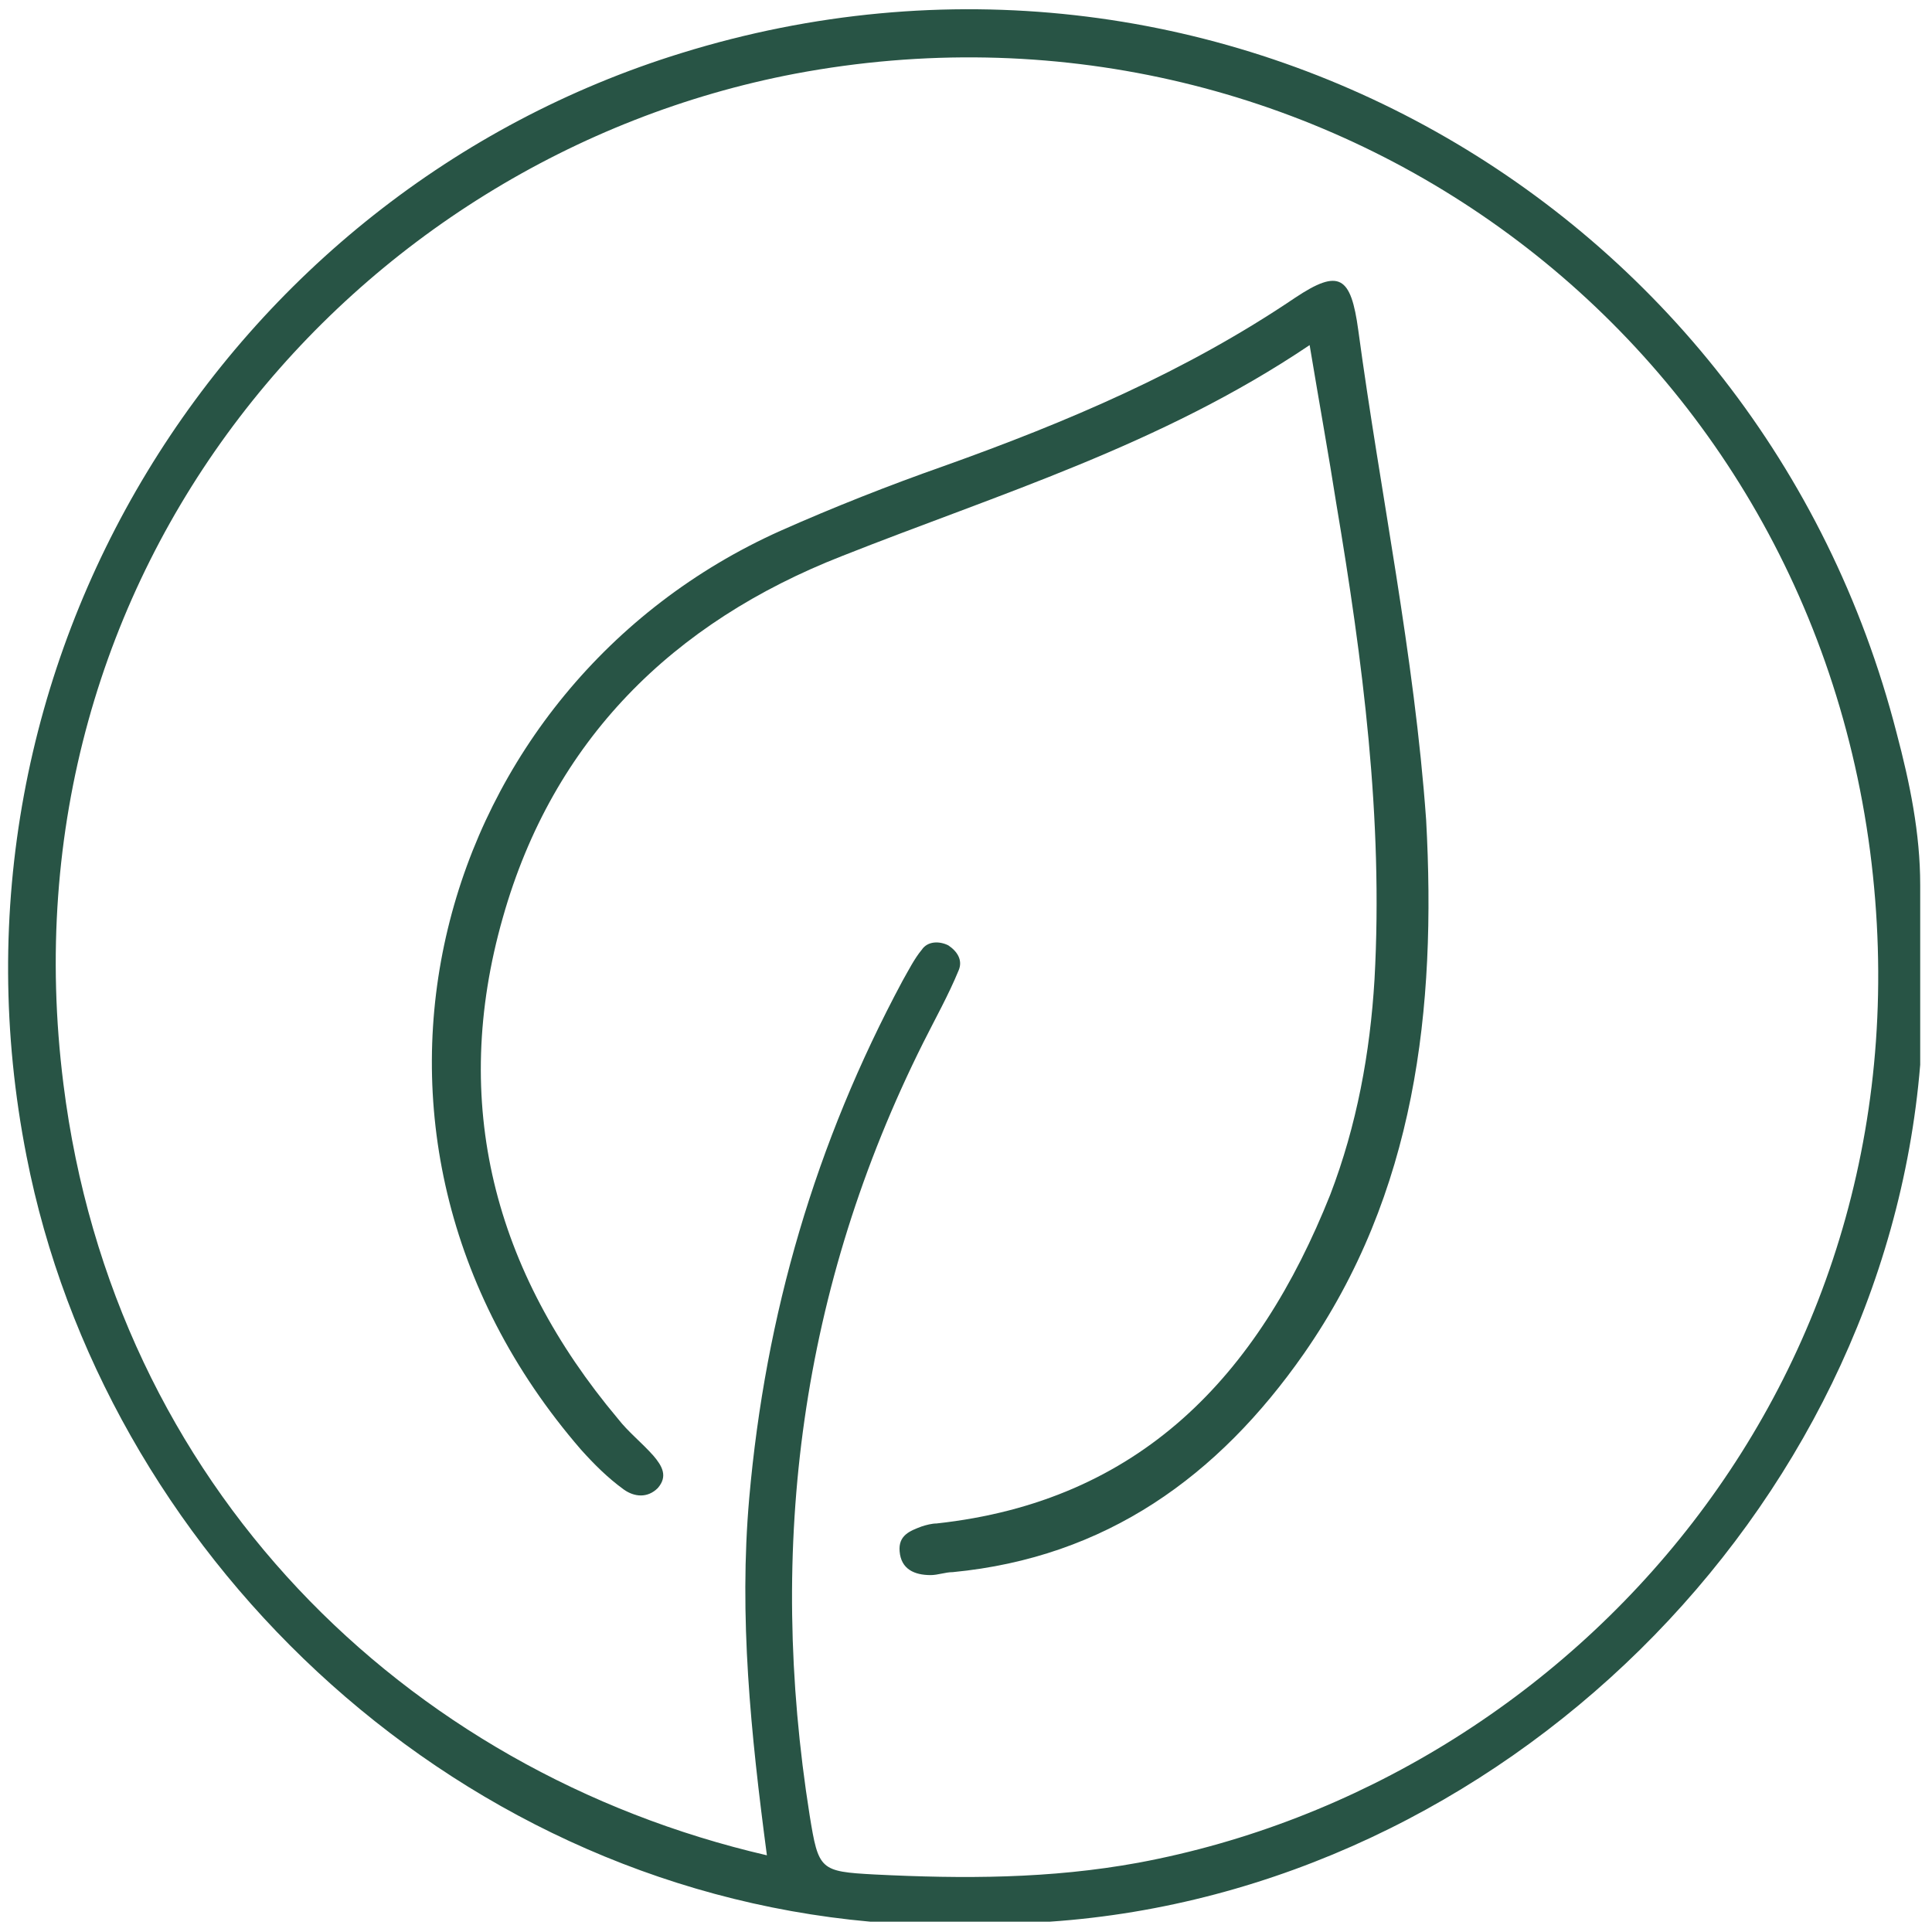
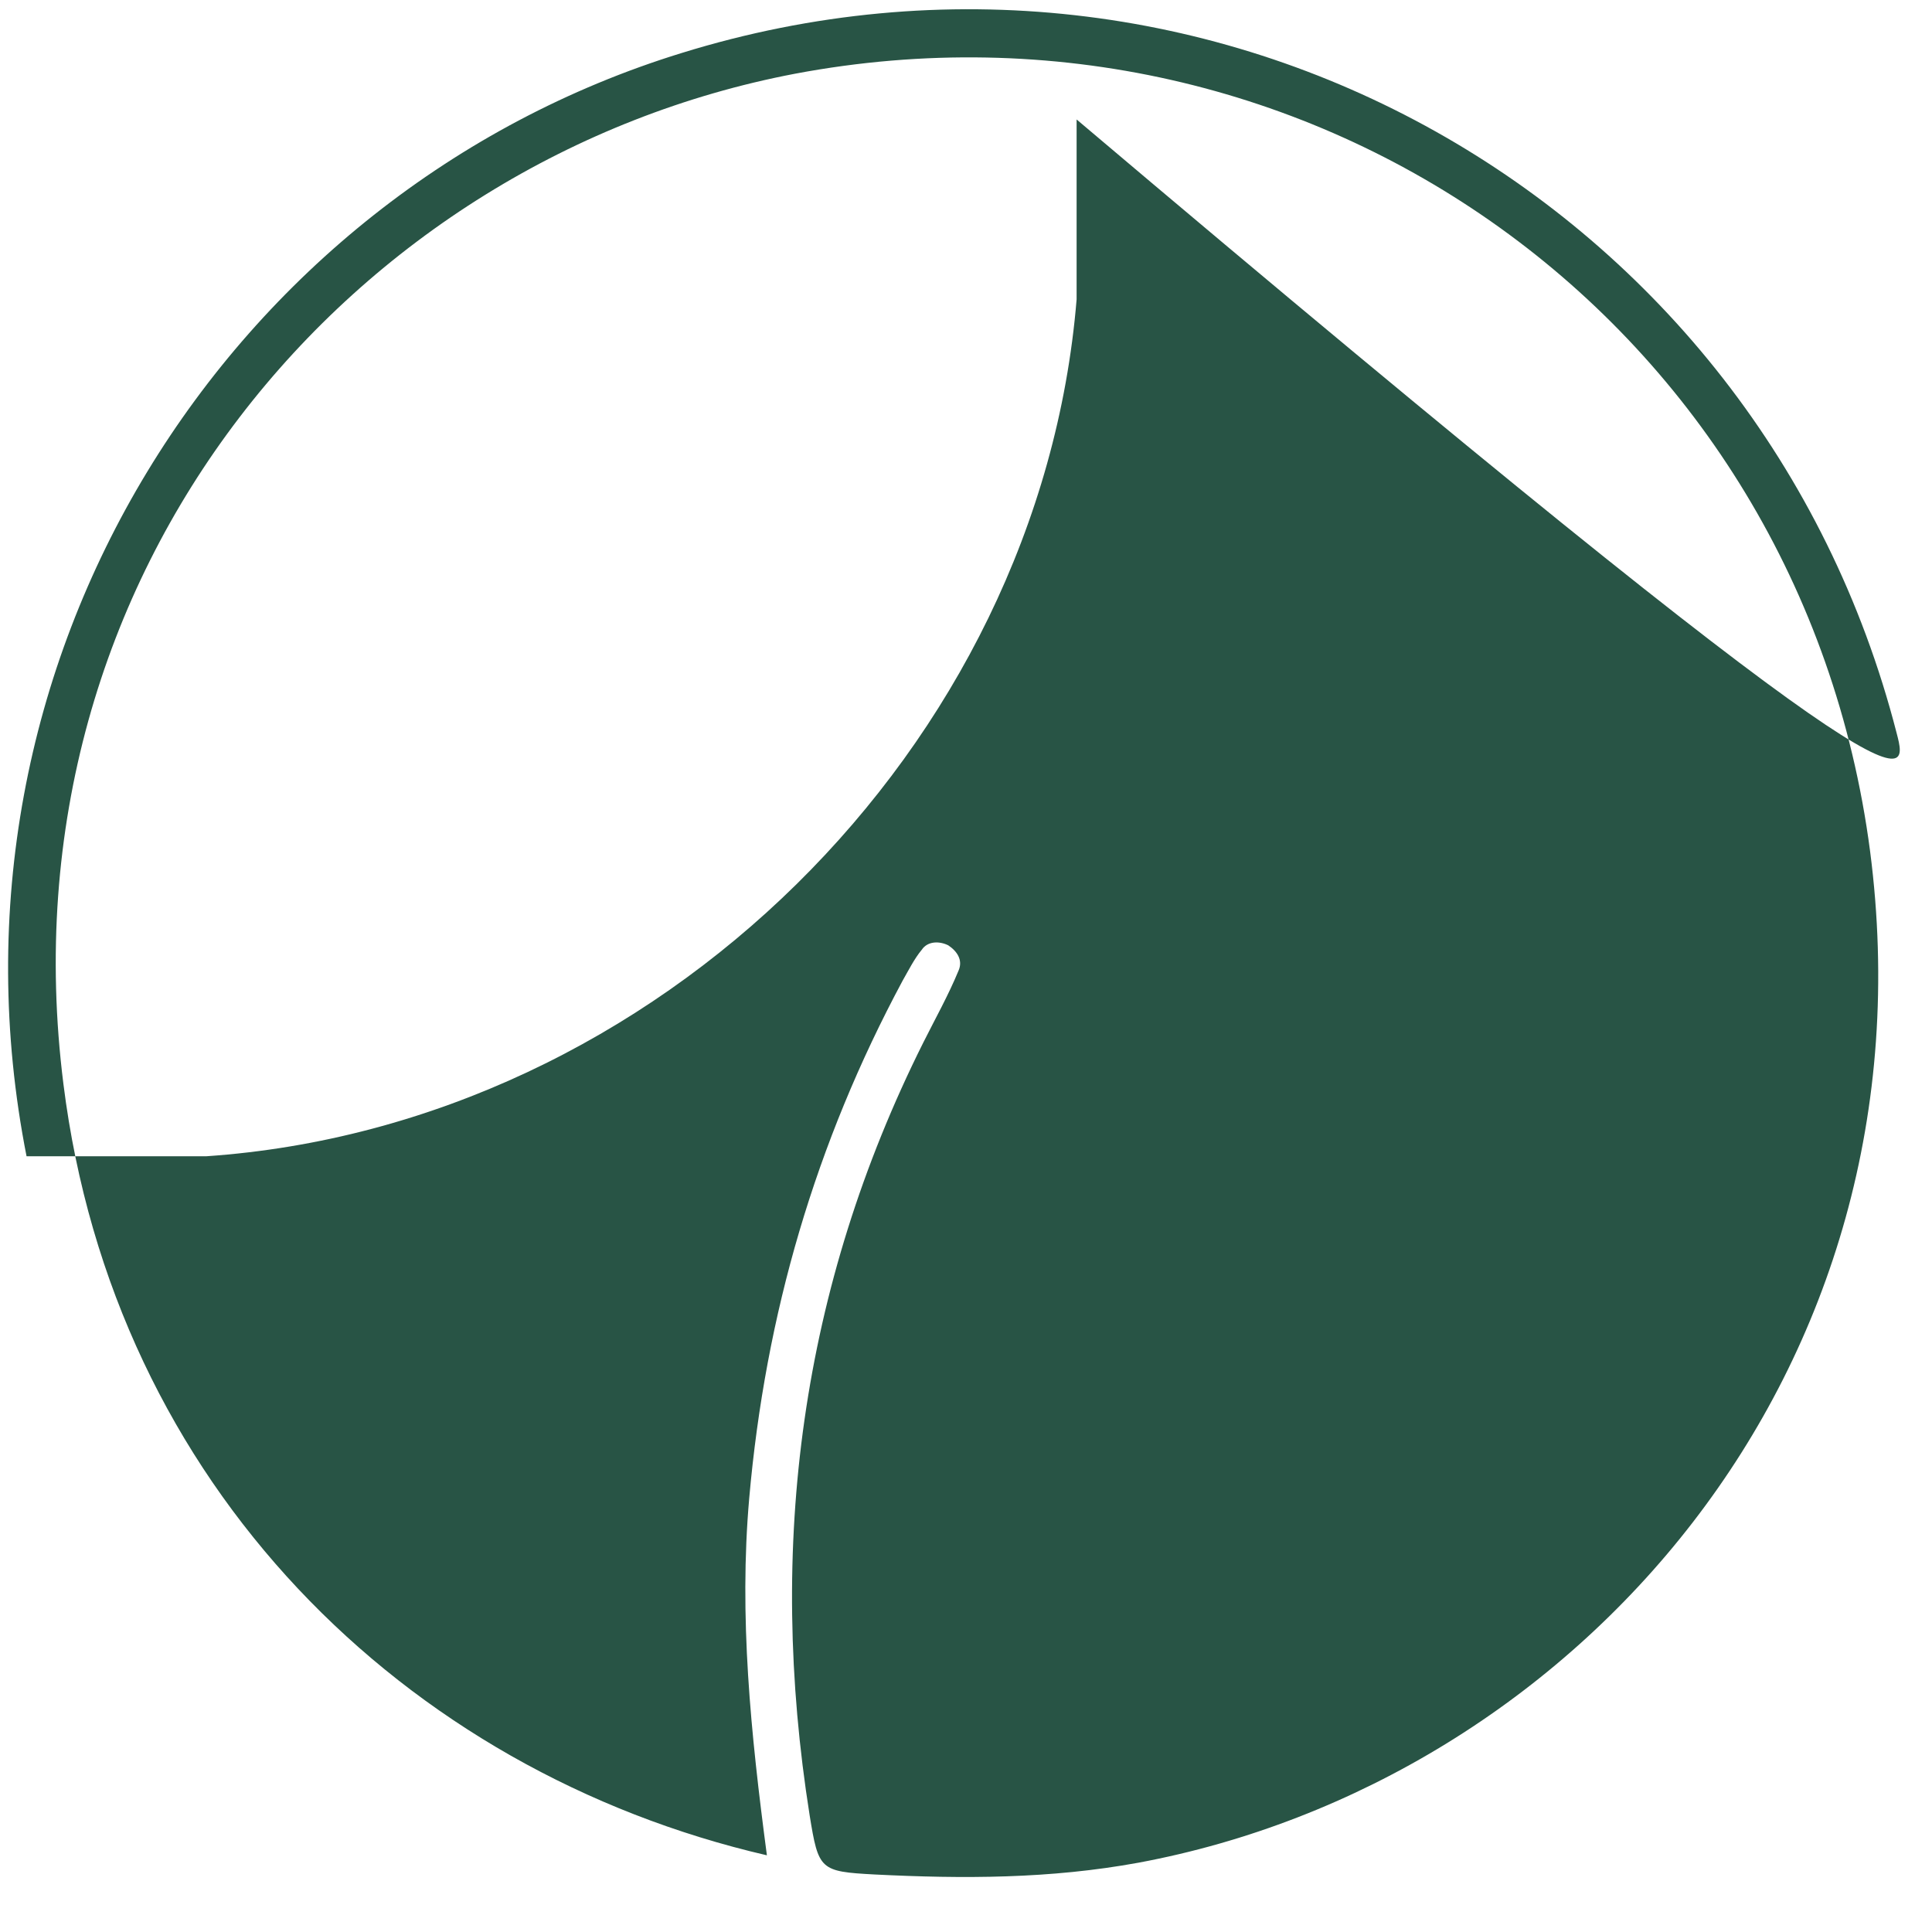
<svg xmlns="http://www.w3.org/2000/svg" version="1.1" id="Calque_1" x="0px" y="0px" viewBox="0 0 131 131" style="enable-background:new 0 0 131 131;" xml:space="preserve">
  <style type="text/css">
	.st0{fill:#285445;}
</style>
  <g>
-     <path class="st0" d="M128.6,49.7C119.3,13.5,82-7.5,46.2,3.6C15.4,13.1-4.8,44.9,1.8,78.4C7,105,30.1,127.7,59,130.3   c4.1,0,8.1,0,12.2,0c30.5-2.1,56.5-27.7,59-58.1c0-4.1,0-8.1,0-12.2C130.2,56.5,129.5,53.1,128.6,49.7z M77.2,126.3   c-6,1.1-11.9,1.1-17.9,0.8c-3.7-0.2-3.8-0.3-4.4-4c-2.9-18.3-0.6-35.8,7.7-52.4c0.8-1.6,1.7-3.2,2.4-4.9c0.3-0.7-0.1-1.3-0.7-1.7   c-0.6-0.3-1.4-0.3-1.8,0.3c-0.5,0.6-0.9,1.4-1.3,2.1c-5.9,11-9.3,22.6-10.4,35.1c-0.7,8,0.1,15.9,1.2,24.2   c-24.6-5.7-44.3-25.1-47.7-52.3C-0.1,38.6,24,10.7,53.9,5c35-6.6,68.2,16.9,72.9,52.7C131.4,93.1,106.7,120.8,77.2,126.3z" />
-     <path class="st0" d="M92.1,22.4c-0.5-3.7-1.3-4.2-4.3-2.2c-7.4,5-15.4,8.4-23.8,11.4c-3.7,1.3-7.5,2.8-11.1,4.4   C29.5,46.5,20.7,76.7,39.4,98.3c0.9,1,1.8,1.9,2.9,2.7c0.7,0.5,1.6,0.6,2.3-0.1c0.7-0.8,0.3-1.5-0.3-2.2c-0.8-0.9-1.7-1.6-2.4-2.5   c-8.4-10-11.4-21.4-7.8-34c3.4-12,11.5-20,23-24.5c10.6-4.2,21.6-7.5,31.7-14.3c0.7,4.2,1.3,7.5,1.8,10.7   c1.8,10.7,3.2,21.4,2.6,32.3c-0.3,5-1.2,9.9-3,14.6c-4.9,12.3-12.9,20.8-26.7,22.3c-0.3,0-0.7,0.1-1,0.2c-0.8,0.3-1.6,0.6-1.5,1.7   c0.1,1.2,1,1.6,2.1,1.6c0.5,0,1-0.2,1.5-0.2c10.4-1,18-6.5,23.8-14.8c7.6-10.9,9-23.4,8.3-36.2C95.9,44.4,93.6,33.5,92.1,22.4z" />
+     <path class="st0" d="M128.6,49.7C119.3,13.5,82-7.5,46.2,3.6C15.4,13.1-4.8,44.9,1.8,78.4c4.1,0,8.1,0,12.2,0c30.5-2.1,56.5-27.7,59-58.1c0-4.1,0-8.1,0-12.2C130.2,56.5,129.5,53.1,128.6,49.7z M77.2,126.3   c-6,1.1-11.9,1.1-17.9,0.8c-3.7-0.2-3.8-0.3-4.4-4c-2.9-18.3-0.6-35.8,7.7-52.4c0.8-1.6,1.7-3.2,2.4-4.9c0.3-0.7-0.1-1.3-0.7-1.7   c-0.6-0.3-1.4-0.3-1.8,0.3c-0.5,0.6-0.9,1.4-1.3,2.1c-5.9,11-9.3,22.6-10.4,35.1c-0.7,8,0.1,15.9,1.2,24.2   c-24.6-5.7-44.3-25.1-47.7-52.3C-0.1,38.6,24,10.7,53.9,5c35-6.6,68.2,16.9,72.9,52.7C131.4,93.1,106.7,120.8,77.2,126.3z" />
  </g>
</svg>